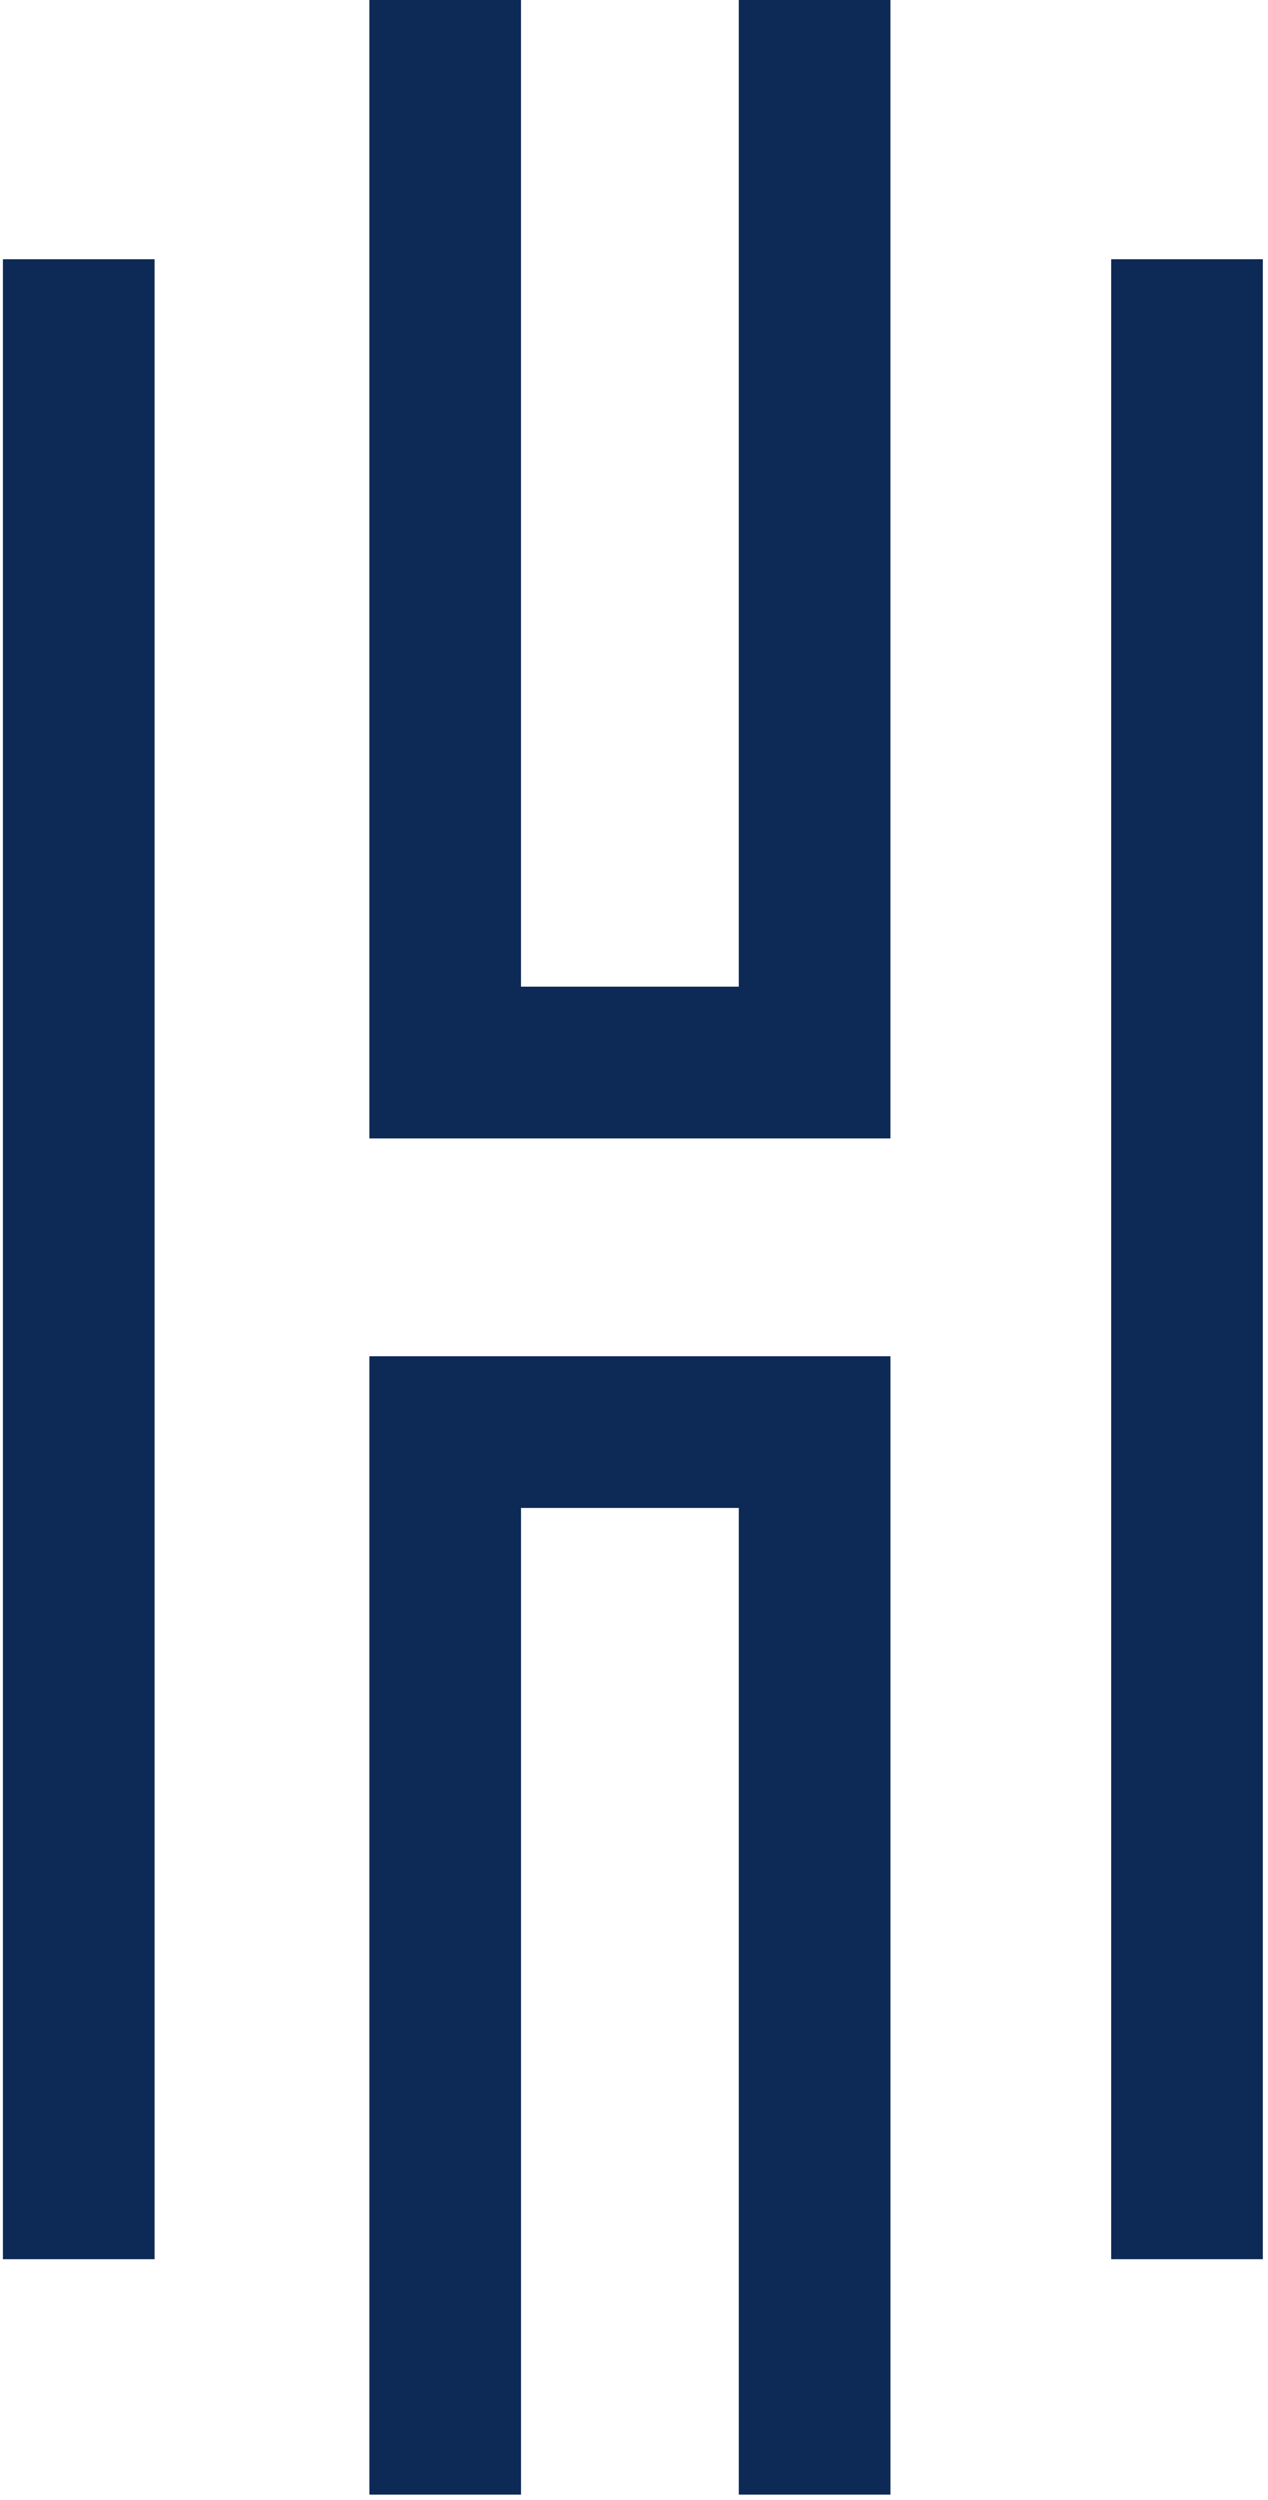
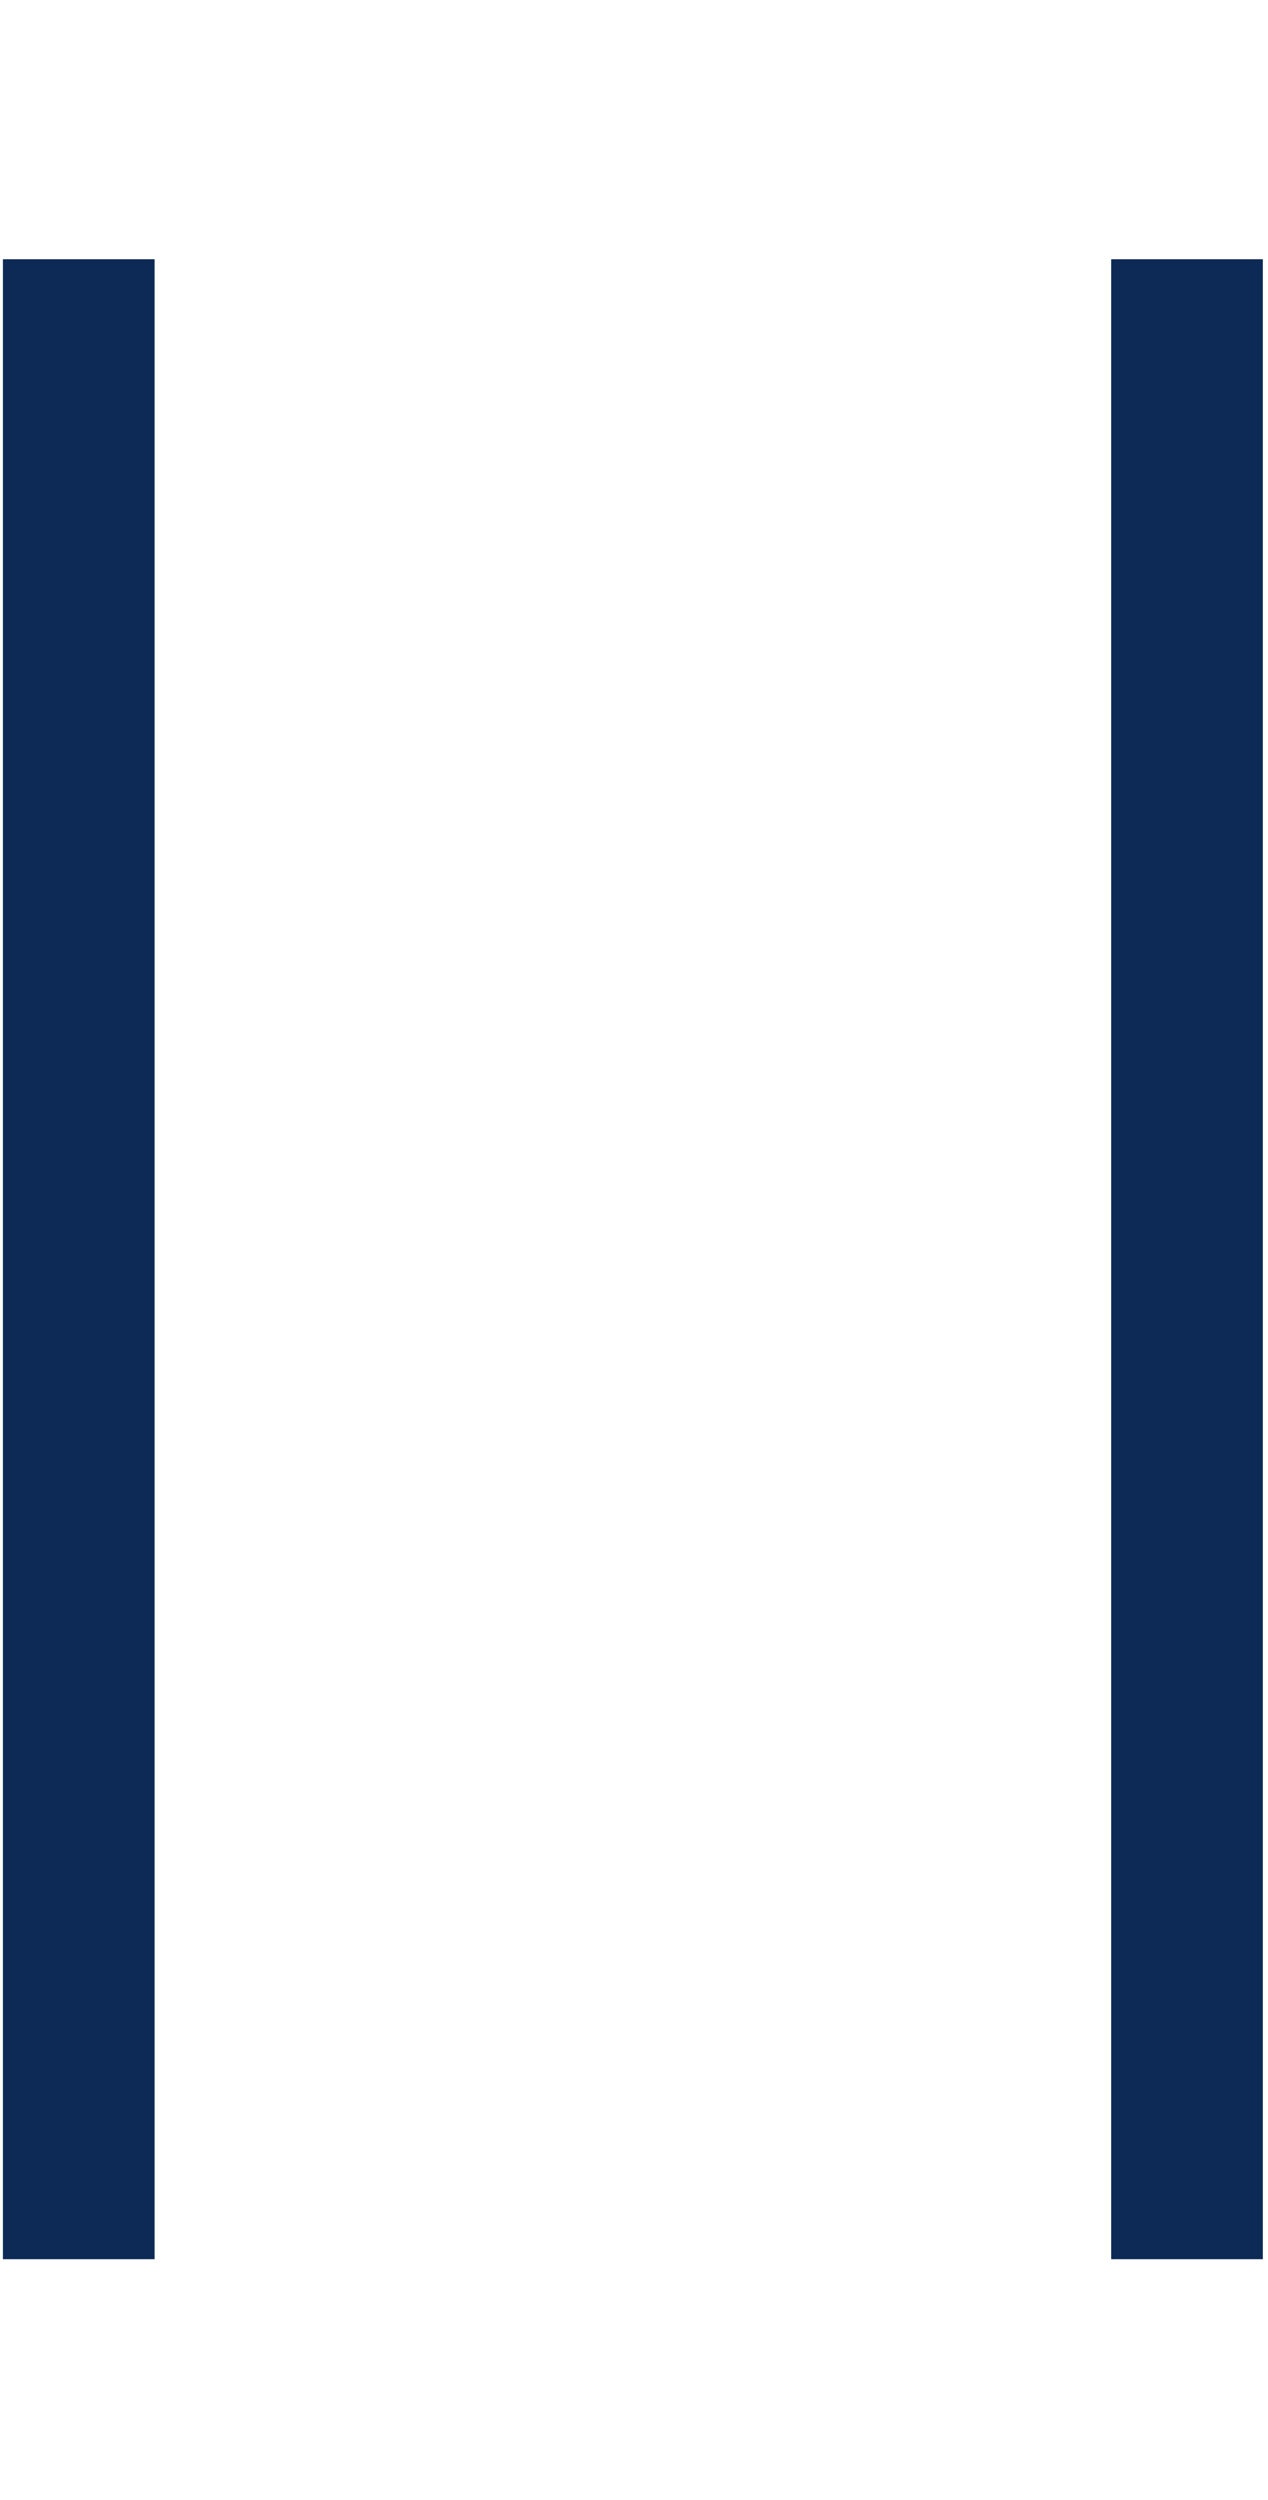
<svg xmlns="http://www.w3.org/2000/svg" width="100%" height="100%" viewBox="0 0 135 266" version="1.1" xml:space="preserve" style="fill-rule:evenodd;clip-rule:evenodd;stroke-linejoin:round;stroke-miterlimit:1.414;">
  <g transform="matrix(1,0,0,1,-0.935,-0.411)">
    <g transform="matrix(4.167,0,0,4.167,95.737,0.411)">
-       <path d="M0,29.069L-13.313,29.069L-13.313,0L-9.439,0L-9.439,25.194L-3.875,25.194L-3.875,0L0,0L0,29.069Z" style="fill:rgb(13,41,85);fill-rule:nonzero;" />
-     </g>
+       </g>
    <g transform="matrix(4.167,0,0,4.167,79.592,144.717)">
-       <path d="M0,29.068L3.875,29.068L3.875,0L-9.438,0L-9.438,29.068L-5.564,29.068L-5.564,3.874L0,3.874L0,29.068Z" style="fill:rgb(13,41,85);fill-rule:nonzero;" />
-     </g>
+       </g>
    <g transform="matrix(4.167,0,0,4.167,-3927.44,-16141.3)">
      <rect x="942.809" y="3880.32" width="3.875" height="51.068" style="fill:rgb(13,41,85);" />
    </g>
    <g transform="matrix(4.167,0,0,4.167,-3927.44,-16141.3)">
      <rect x="971.125" y="3880.32" width="3.875" height="51.068" style="fill:rgb(13,41,85);" />
    </g>
  </g>
</svg>